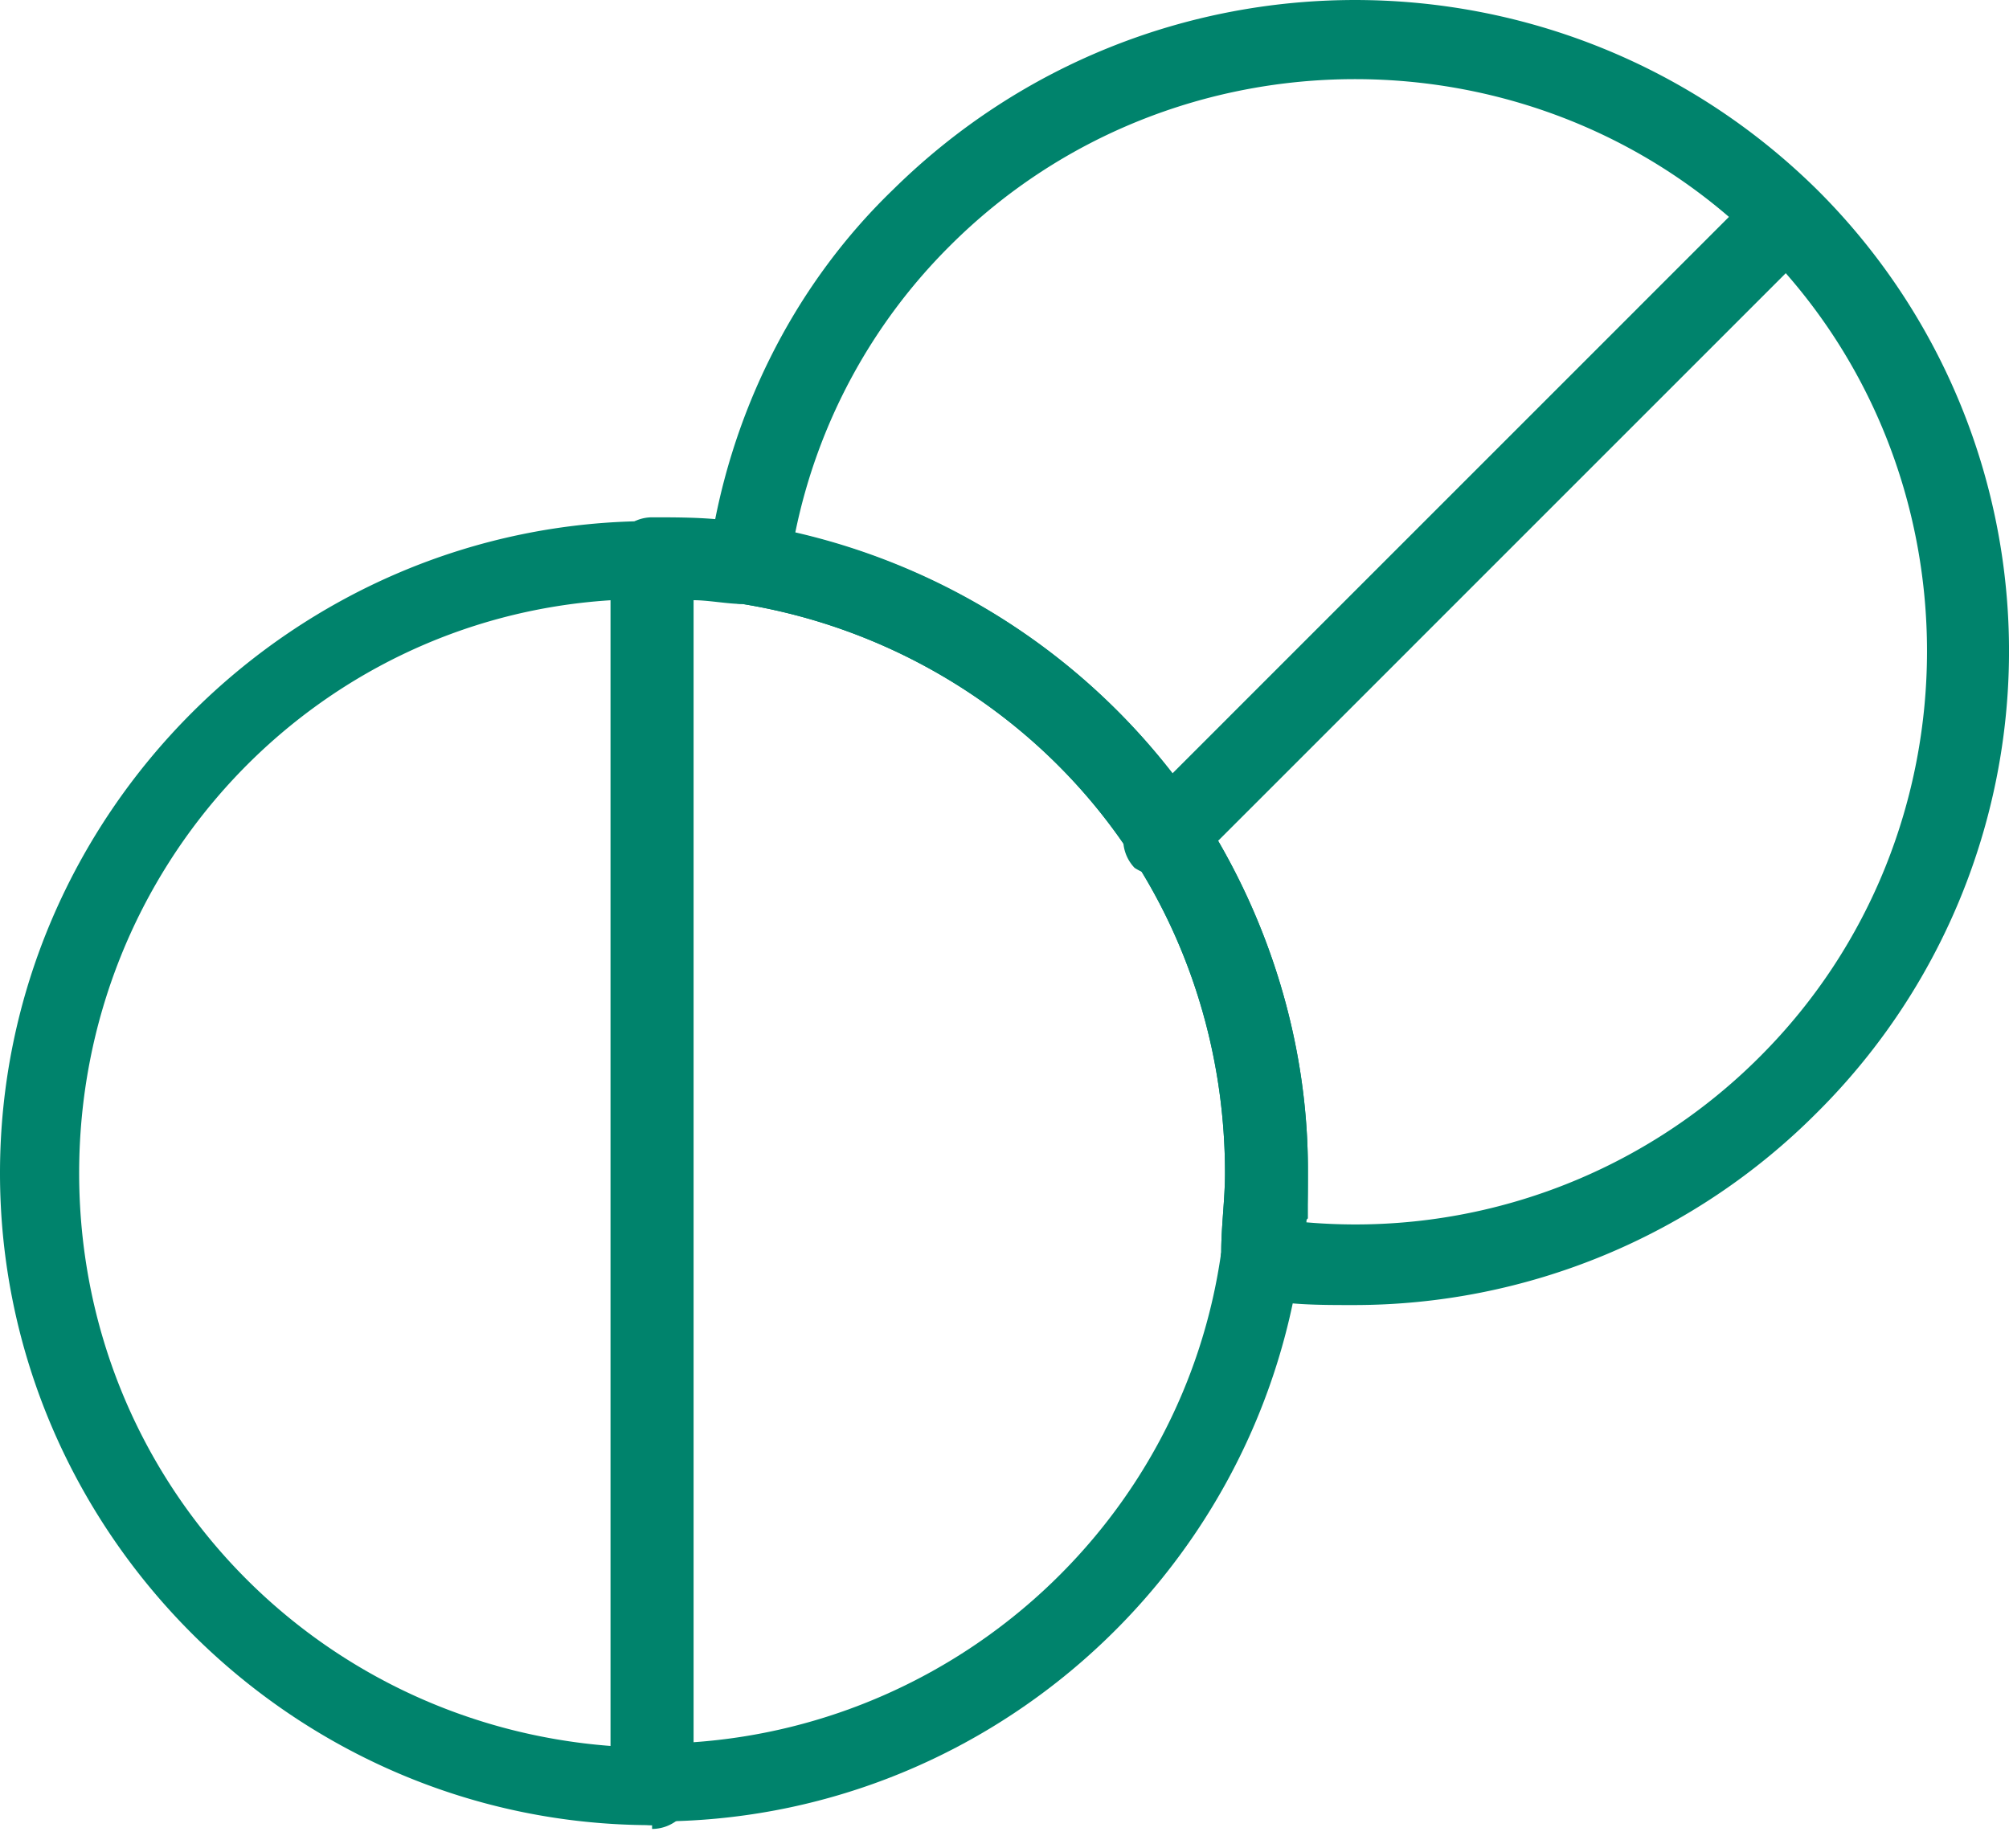
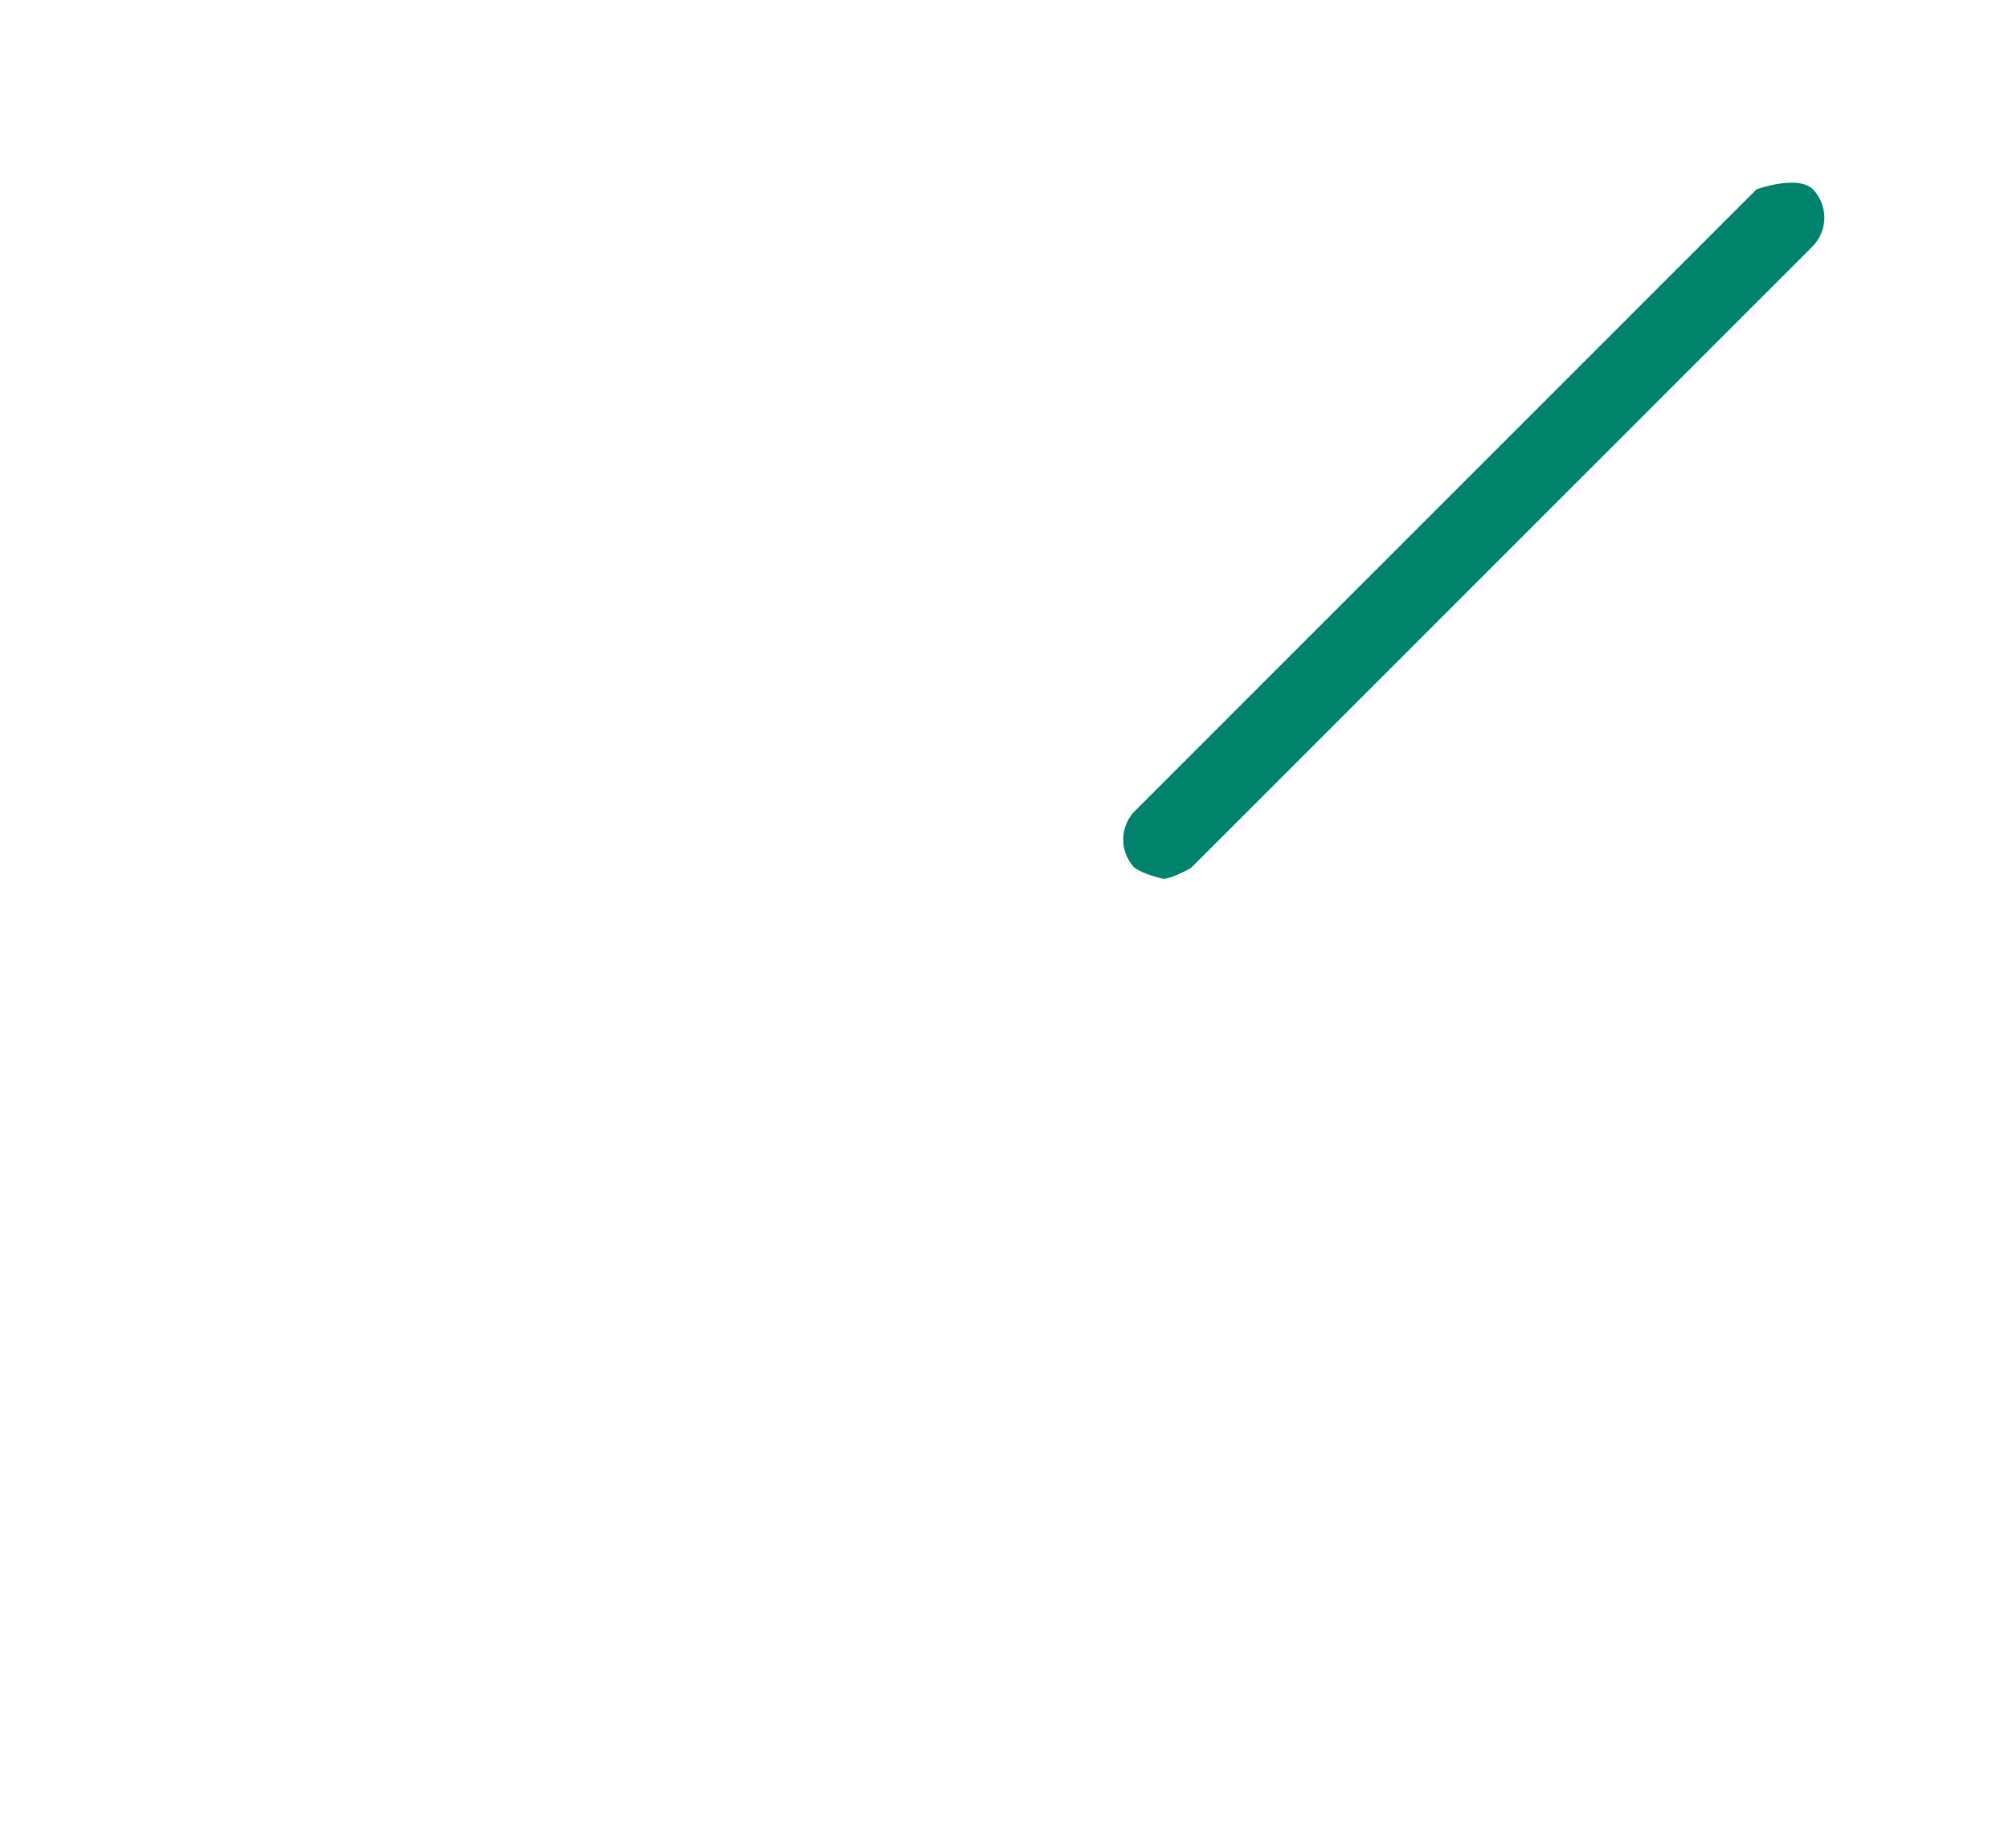
<svg xmlns="http://www.w3.org/2000/svg" width="50" height="46" fill="none">
-   <path fill="#00836C" d="M16.229 45.431a1.041 1.041 0 0 1-1.032-1.032V13.91c0-.563.469-1.033 1.032-1.033.844 0 1.688 0 2.532.188 4.597.75 8.63 3.378 11.164 7.224 1.688 2.627 2.626 5.723 2.626 8.819 0 .75 0 1.501-.187 2.252-1.126 7.974-7.974 13.979-16.042 13.979l-.093.093Zm1.032-30.49v28.426c6.66-.469 12.195-5.535 13.133-12.196 0-.657.094-1.313.094-1.97 0-2.72-.75-5.442-2.252-7.787-2.157-3.378-5.722-5.723-9.756-6.38-.375 0-.844-.094-1.22-.094Z" />
-   <path fill="#00836C" d="M16.229 45.431C7.317 45.431 0 38.114 0 29.201s7.317-16.23 16.229-16.23a1.04 1.04 0 0 1 1.032 1.031v30.491c0 .563-.47 1.032-1.032 1.032v-.093Zm-1.032-30.49C7.787 15.41 1.97 21.6 1.97 29.2s5.816 13.697 13.227 14.26V14.94Zm18.48 17.544c-.844 0-1.688 0-2.439-.188-.563 0-.938-.563-.844-1.126 0-.657.094-1.313.094-1.97 0-2.72-.75-5.442-2.252-7.787-2.157-3.378-5.722-5.723-9.756-6.38-.563 0-.938-.563-.844-1.126.469-3.47 2.064-6.754 4.597-9.194 6.379-6.285 16.604-6.285 22.983 0a16.196 16.196 0 0 1 0 22.986 16.256 16.256 0 0 1-11.539 4.785Zm-1.22-2.064a14.215 14.215 0 0 0 11.352-4.128c5.534-5.536 5.534-14.636 0-20.171-5.535-5.536-14.635-5.536-20.17 0a14.018 14.018 0 0 0-3.845 7.13 16.573 16.573 0 0 1 10.13 7.036c1.69 2.627 2.627 5.723 2.627 8.82v1.219l-.093.093Z" />
  <path fill="#00836C" d="M28.987 21.883s-.47-.094-.75-.281a1.02 1.02 0 0 1 0-1.408l15.478-15.48s1.032-.375 1.407 0a1.02 1.02 0 0 1 0 1.408l-15.478 15.48s-.47.281-.75.281h.093Z" />
</svg>